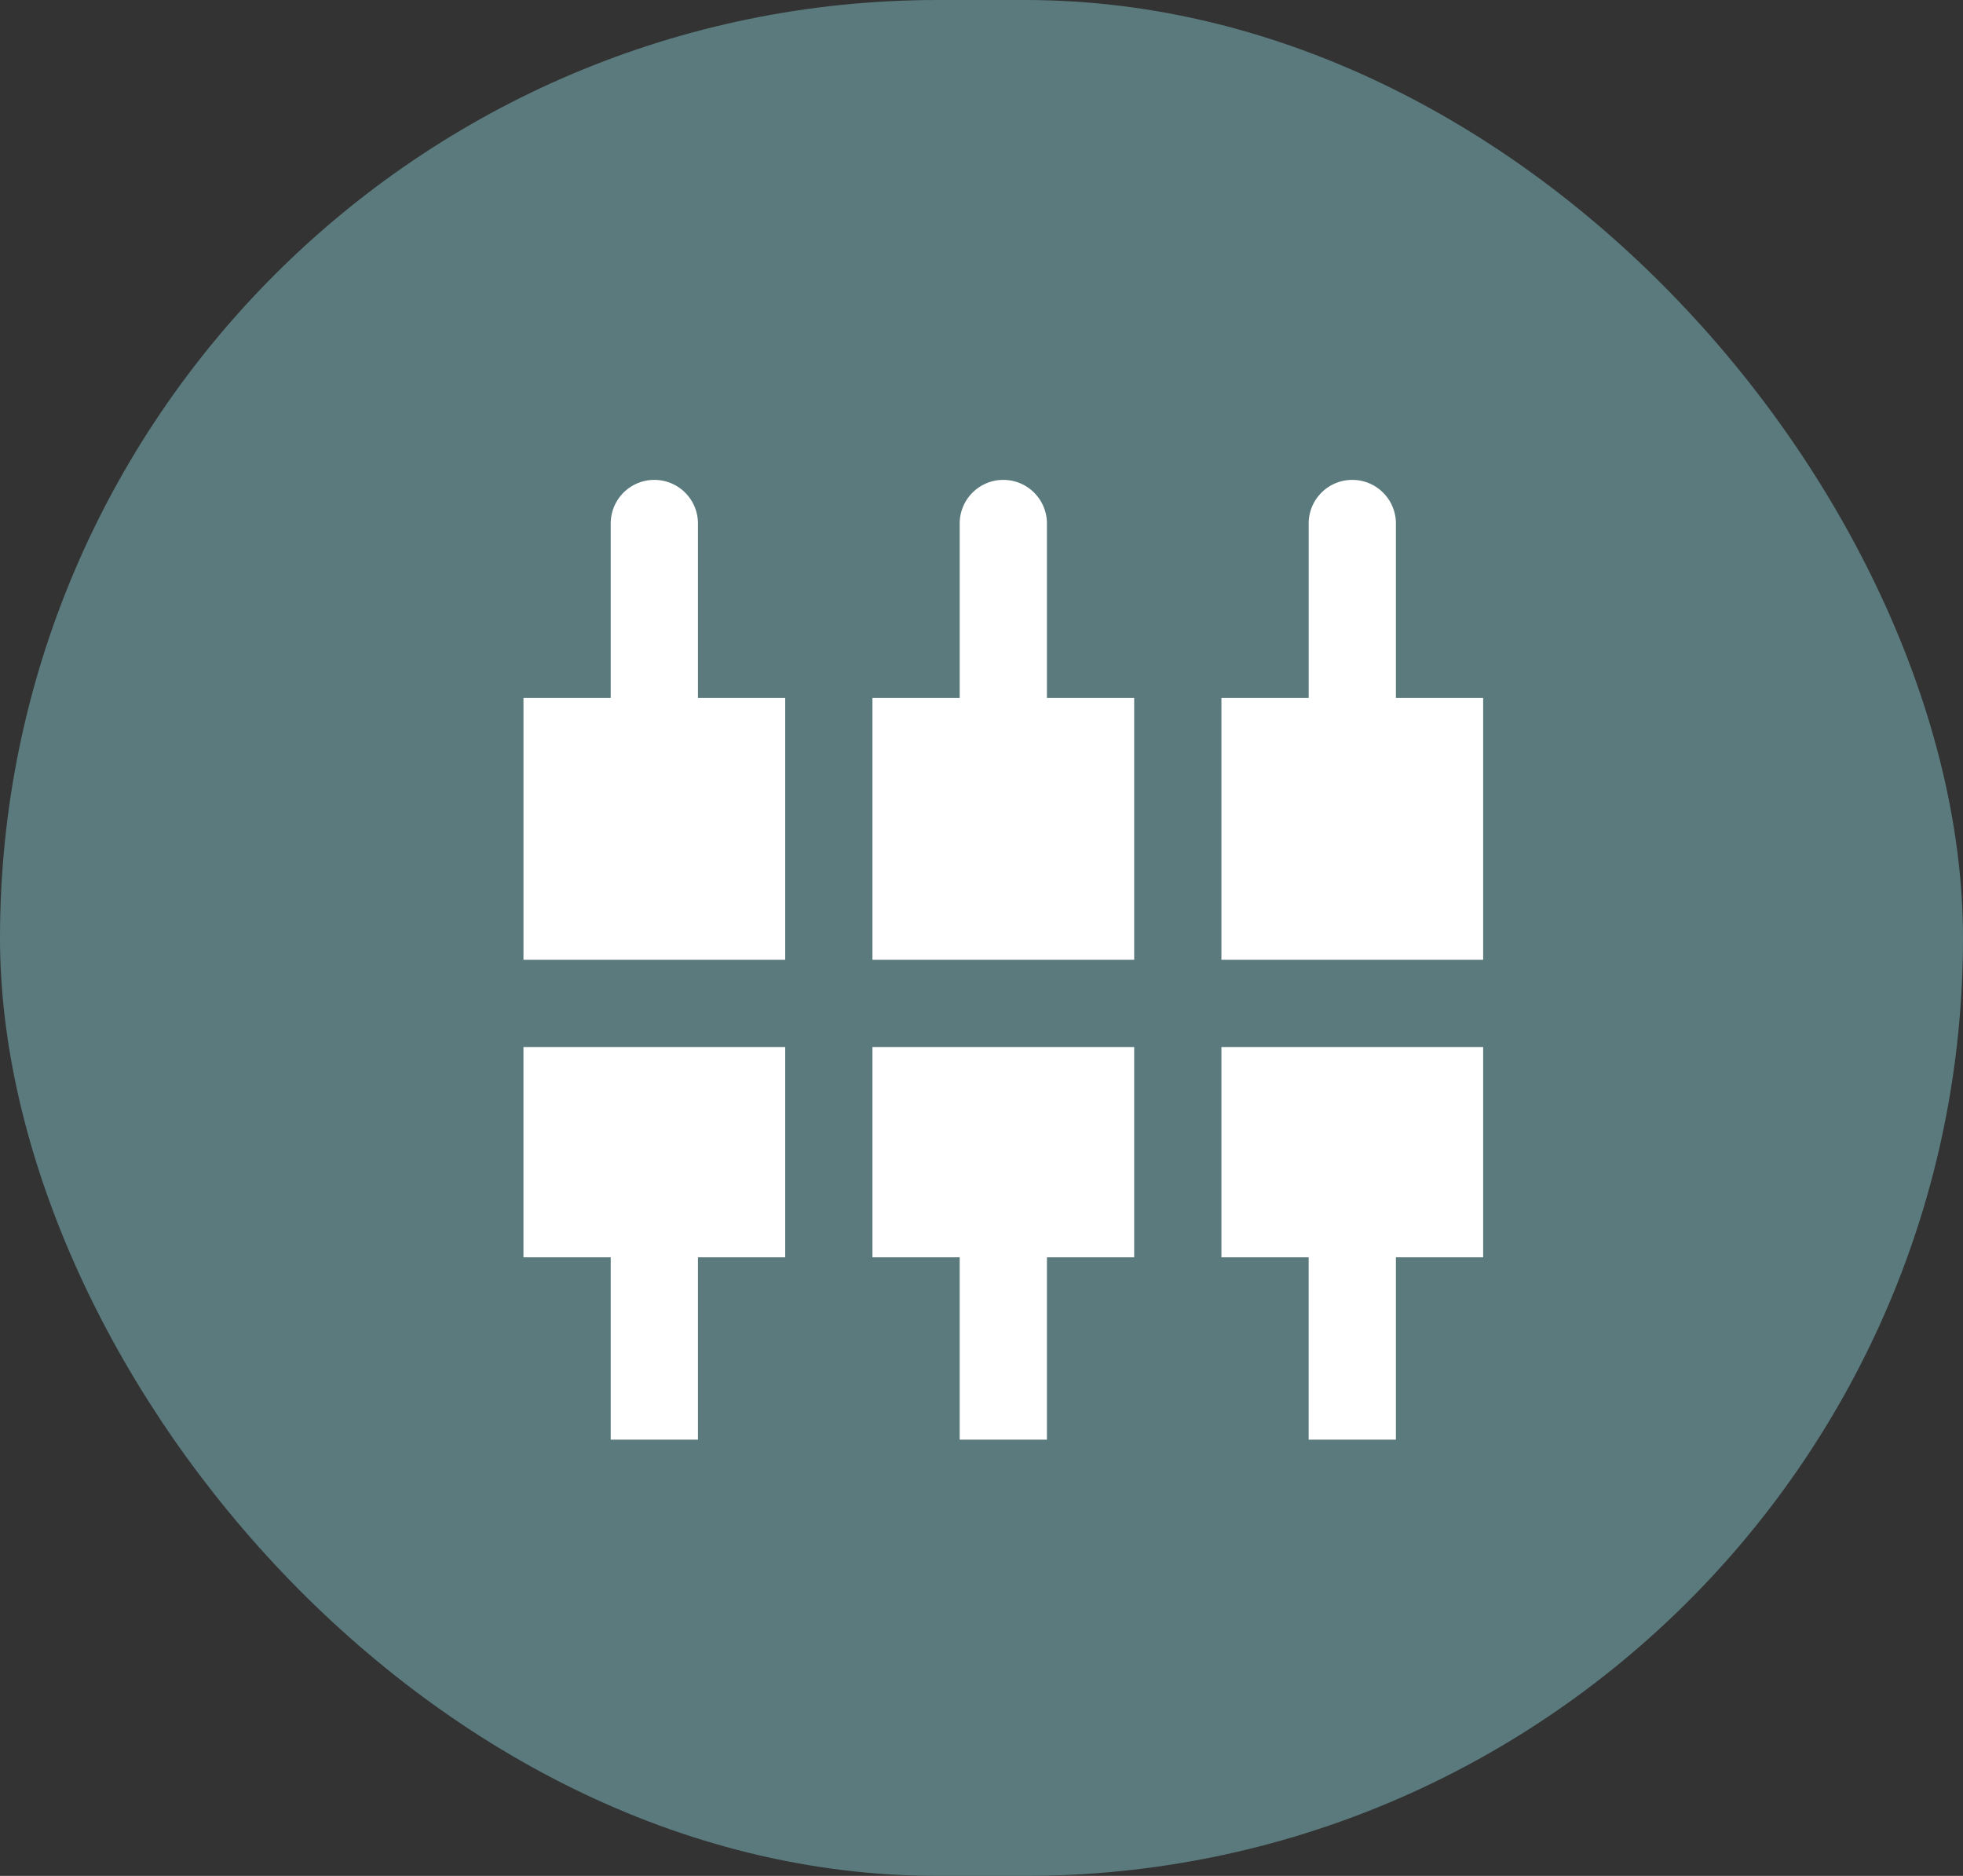
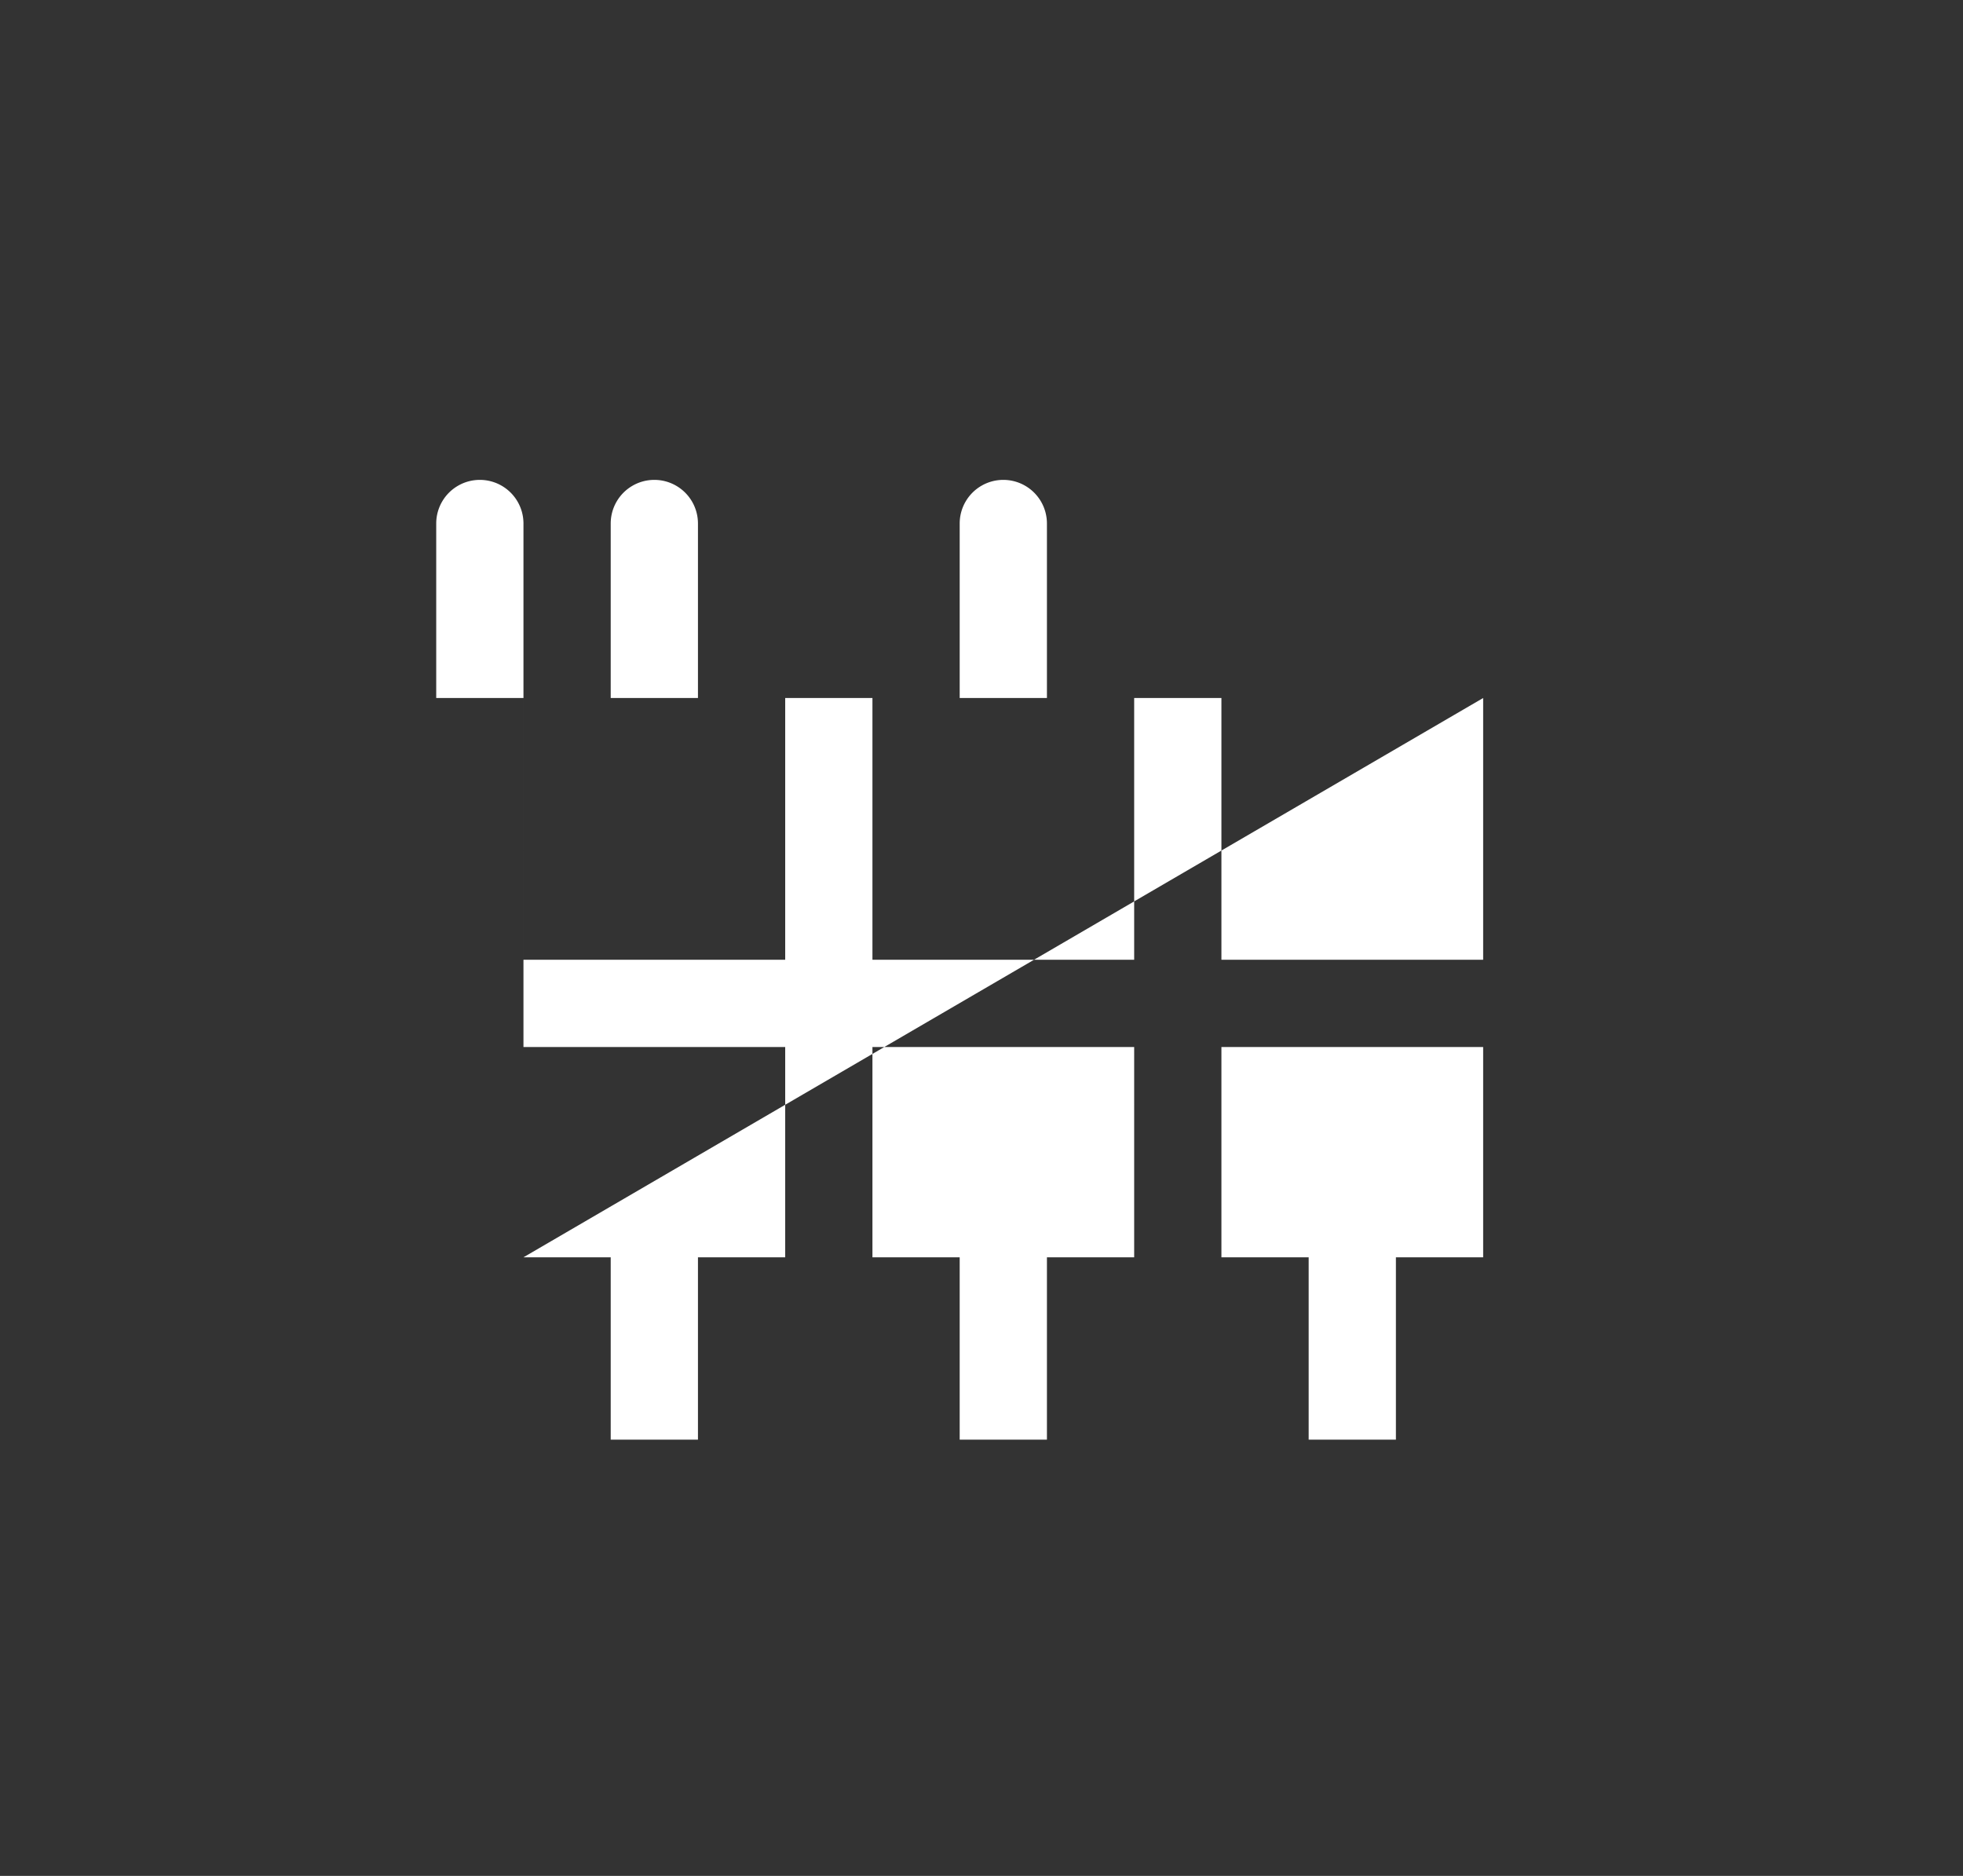
<svg xmlns="http://www.w3.org/2000/svg" width="45" height="43" viewBox="0 0 45 43">
  <rect x="0" y="0" width="45" height="43" fill="#333333" stroke="none" />
  <g id="Group_4406" data-name="Group 4406" transform="translate(-25 -29)">
-     <rect id="Rectangle_8806" data-name="Rectangle 8806" width="45" height="43" rx="21.5" transform="translate(25 29)" fill="#5a7a7d" />
-     <path id="Path_23321" data-name="Path 23321" d="M5,2A1,1,0,0,0,3,2V6H1v6H7V6H5ZM9,18.82h2V23h2V18.82h2V14H9Zm-8,0H3V23H5V18.82H7V14H1ZM21,6V2a1,1,0,0,0-2,0V6H17v6h6V6ZM13,2a1,1,0,0,0-2,0V6H9v6h6V6H13Zm4,16.82h2V23h2V18.82h2V14H17Z" transform="translate(36 39)" fill="#fff" />
+     <path id="Path_23321" data-name="Path 23321" d="M5,2A1,1,0,0,0,3,2V6H1v6H7V6H5ZM9,18.82h2V23h2V18.82h2V14H9Zm-8,0H3V23H5V18.82H7V14H1ZV2a1,1,0,0,0-2,0V6H17v6h6V6ZM13,2a1,1,0,0,0-2,0V6H9v6h6V6H13Zm4,16.82h2V23h2V18.82h2V14H17Z" transform="translate(36 39)" fill="#fff" />
  </g>
</svg>